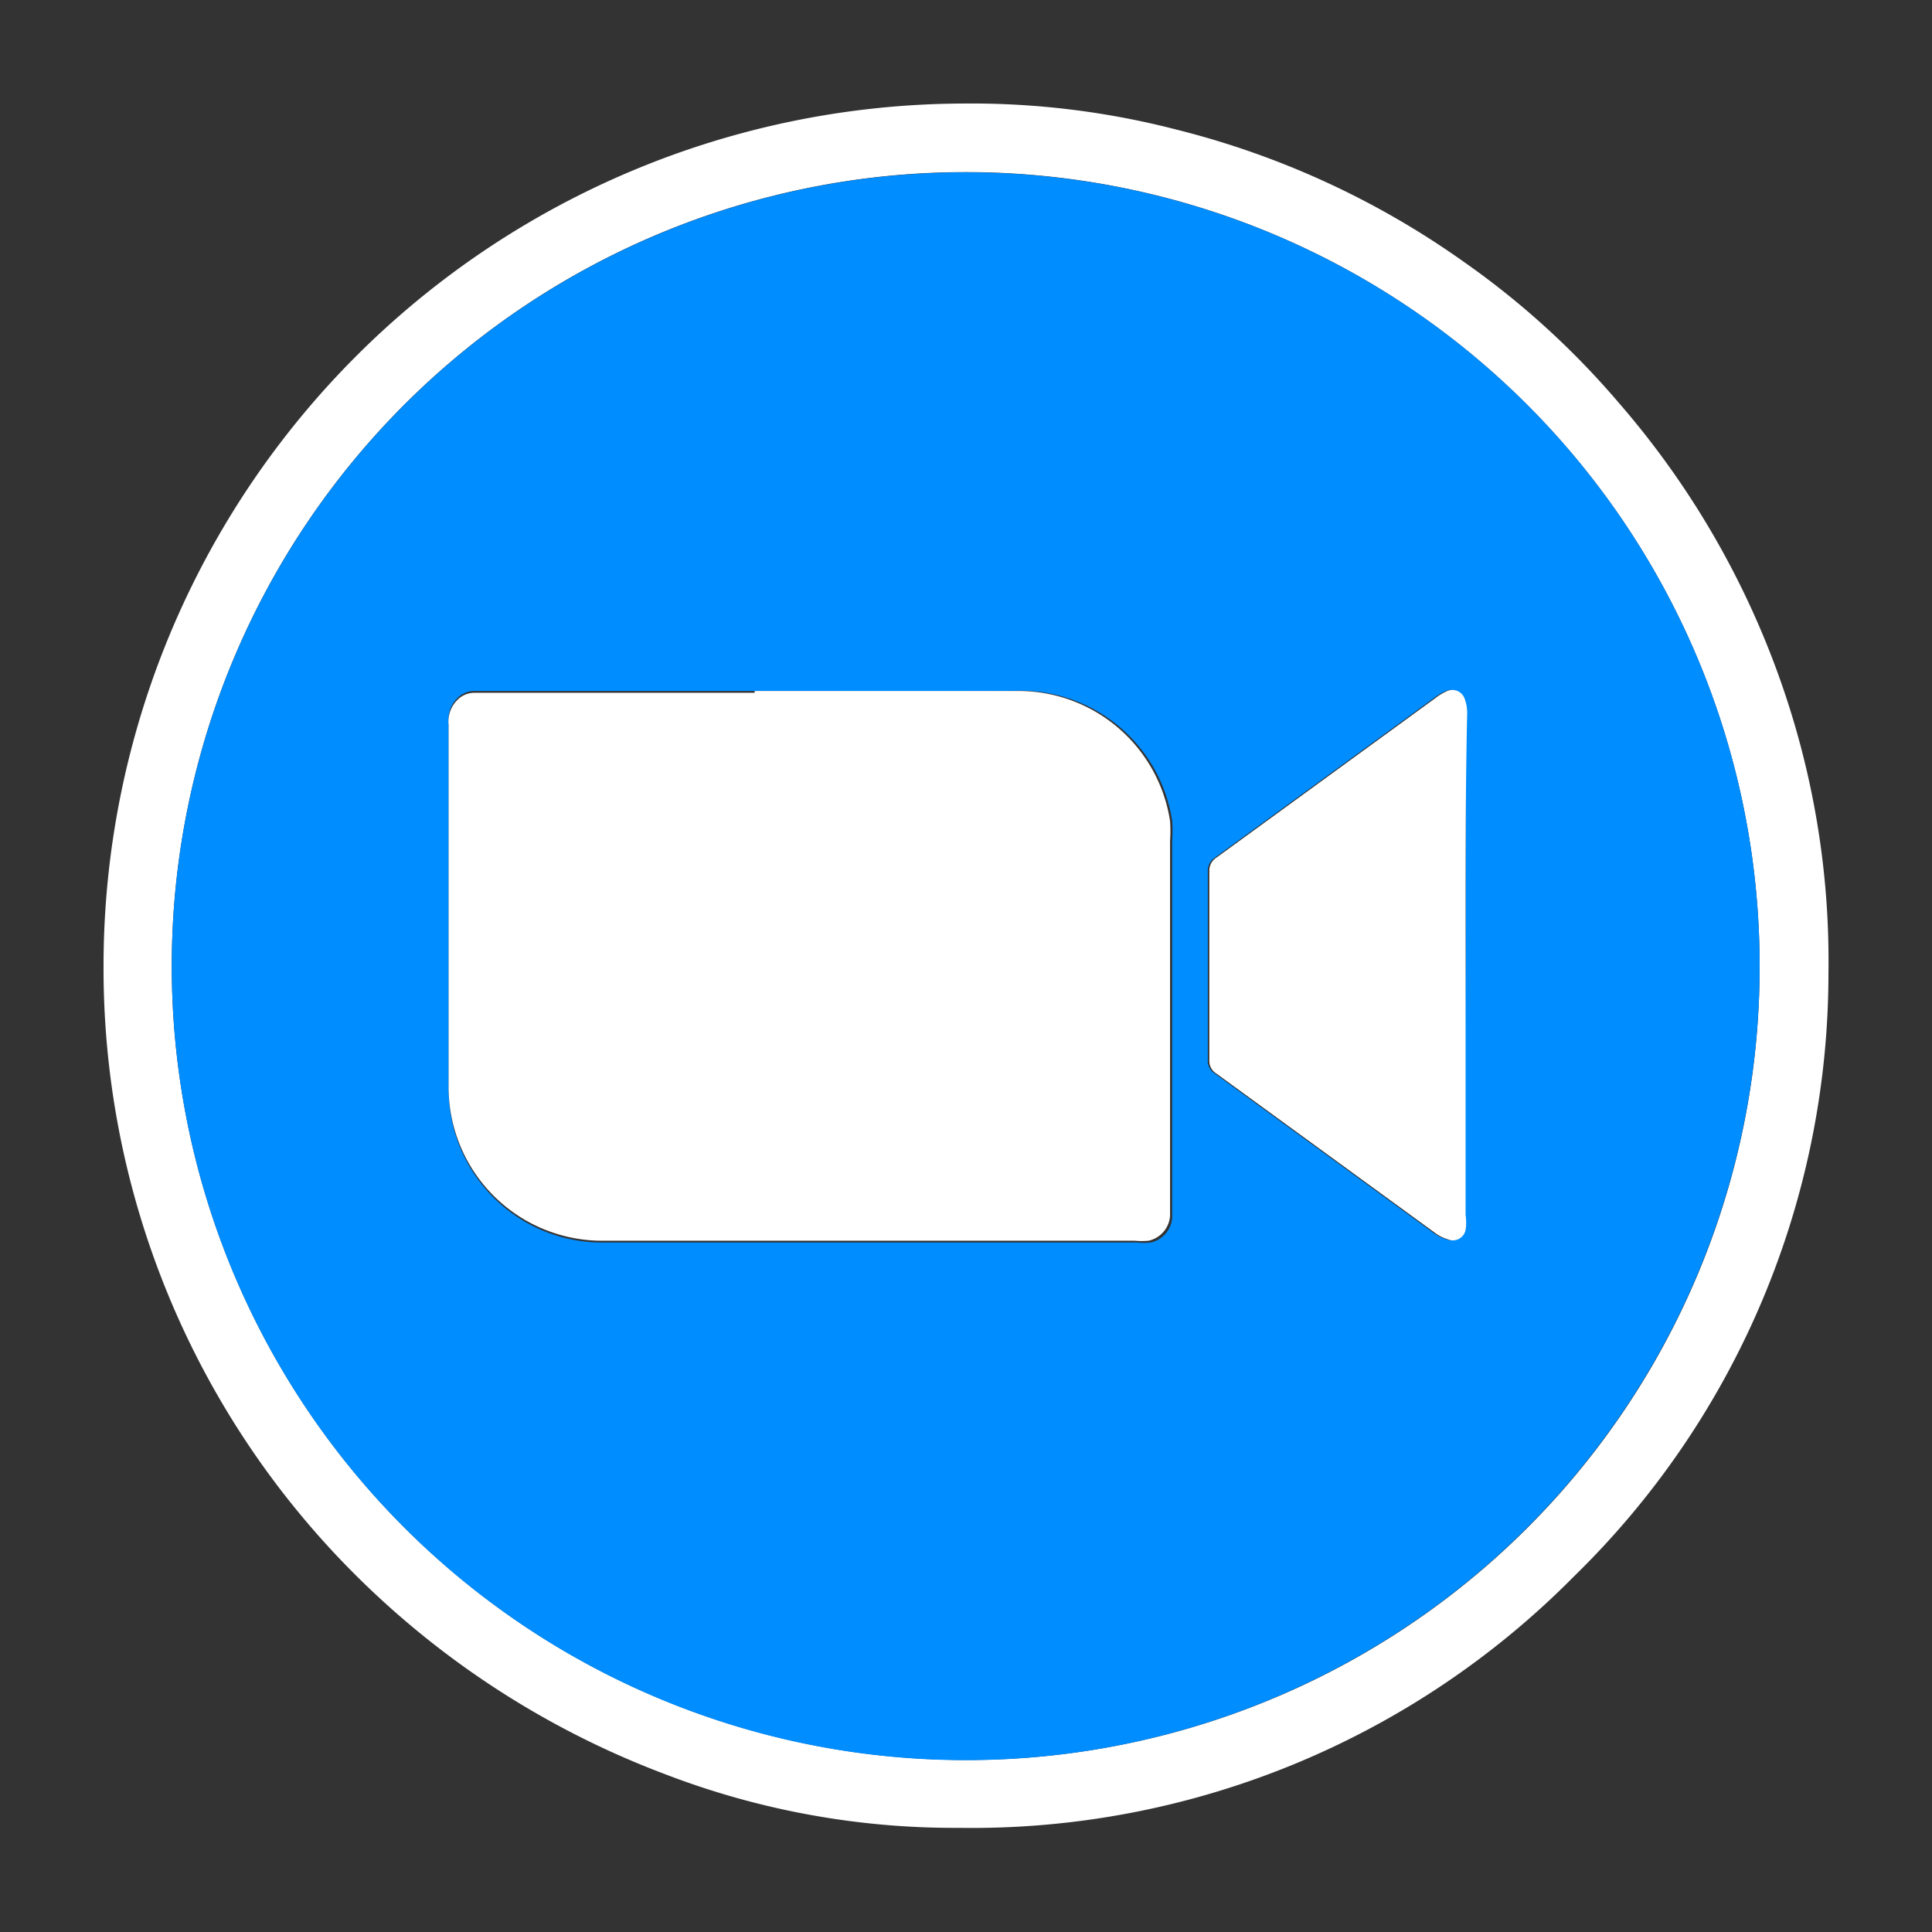
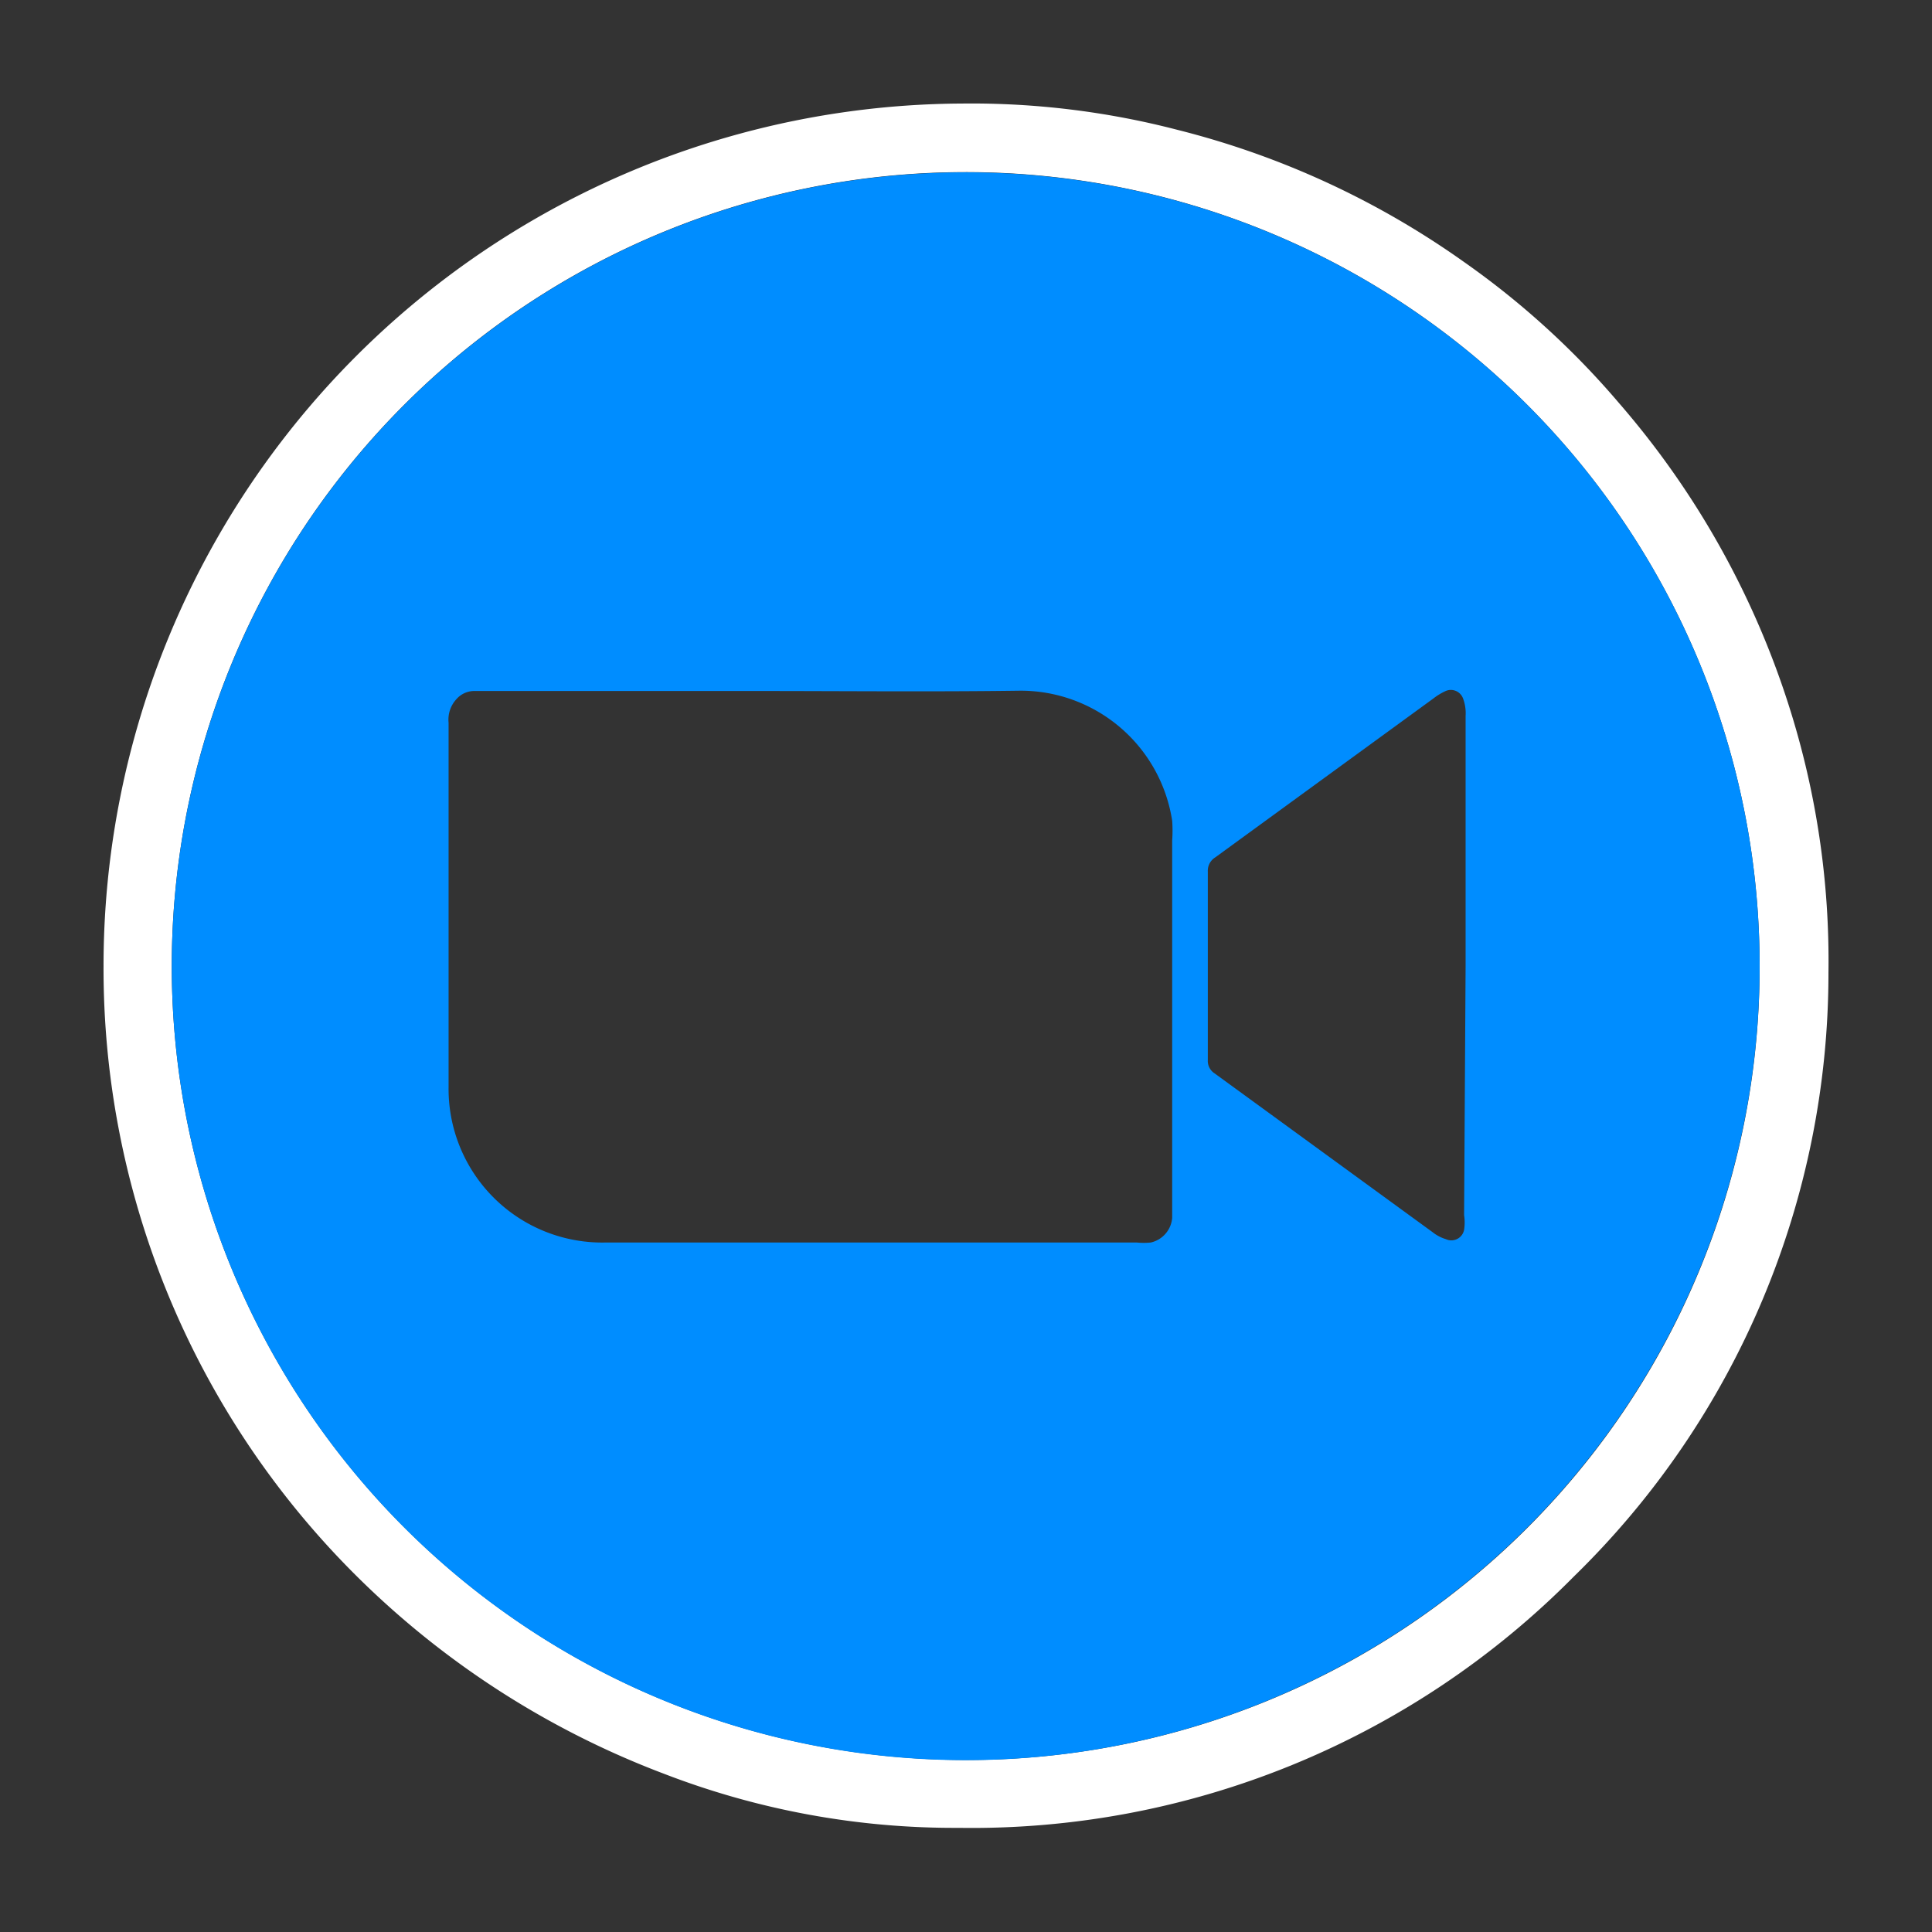
<svg xmlns="http://www.w3.org/2000/svg" viewBox="0 0 64 64">
  <rect x="0" y="0" width="64" height="64" fill="#333333" stroke="none" />
  <defs>
    <style>.cls-1{fill:#fff;}.cls-2{fill:#008dff;}</style>
  </defs>
  <g id="Capa_2" data-name="Capa 2">
    <path class="cls-1" d="M3.43,32A28.57,28.57,0,0,1,31.87,3.43,27.13,27.13,0,0,1,39,4.3,28.26,28.26,0,0,1,48.5,8.68a27.4,27.4,0,0,1,5.13,4.67,28.46,28.46,0,0,1,5.62,10,27.81,27.81,0,0,1,1.32,8.87,27.91,27.91,0,0,1-8.43,20,28.05,28.05,0,0,1-20.38,8.33A26.7,26.7,0,0,1,22,58.76a29,29,0,0,1-10.63-7A28.35,28.35,0,0,1,3.43,32Zm54.86,0A26.3,26.3,0,1,0,31.71,58.3,26.26,26.26,0,0,0,58.29,32Z" />
    <path class="cls-2" d="M58.29,32A26.3,26.3,0,1,1,32.78,5.72,26.29,26.29,0,0,1,58.29,32ZM25,22.89H15.69a.79.79,0,0,0-.57.27,1,1,0,0,0-.26.78V36a5.09,5.09,0,0,0,5.19,5.16H37.66a2.32,2.32,0,0,0,.46,0,.91.91,0,0,0,.71-.82V27.84a4.62,4.62,0,0,0,0-.65,5.08,5.08,0,0,0-5.05-4.31C30.83,22.92,27.92,22.89,25,22.89ZM48.55,32c0-2.76,0-5.52,0-8.28a1.39,1.39,0,0,0-.08-.57.43.43,0,0,0-.6-.25,2,2,0,0,0-.39.24l-7.22,5.26a.52.52,0,0,0-.25.47q0,3.12,0,6.25a.49.49,0,0,0,.23.44l7.22,5.26a1.33,1.33,0,0,0,.44.23.43.43,0,0,0,.6-.31,1.63,1.63,0,0,0,0-.49Z" />
-     <path class="cls-1" d="M25,22.89c2.9,0,5.81,0,8.71,0a5.08,5.08,0,0,1,5.05,4.31,4.62,4.62,0,0,1,0,.65V40.28a.91.91,0,0,1-.71.82,2.32,2.32,0,0,1-.46,0H20.05A5.09,5.09,0,0,1,14.86,36V24a1,1,0,0,1,.26-.78.79.79,0,0,1,.57-.27H25Z" />
-     <path class="cls-1" d="M48.55,32v8.25a1.63,1.63,0,0,1,0,.49.43.43,0,0,1-.6.31,1.33,1.33,0,0,1-.44-.23l-7.22-5.26a.49.49,0,0,1-.23-.44q0-3.14,0-6.25a.52.52,0,0,1,.25-.47l7.22-5.26a2,2,0,0,1,.39-.24.43.43,0,0,1,.6.25,1.39,1.39,0,0,1,.08.57C48.54,26.5,48.55,29.26,48.55,32Z" />
  </g>
</svg>